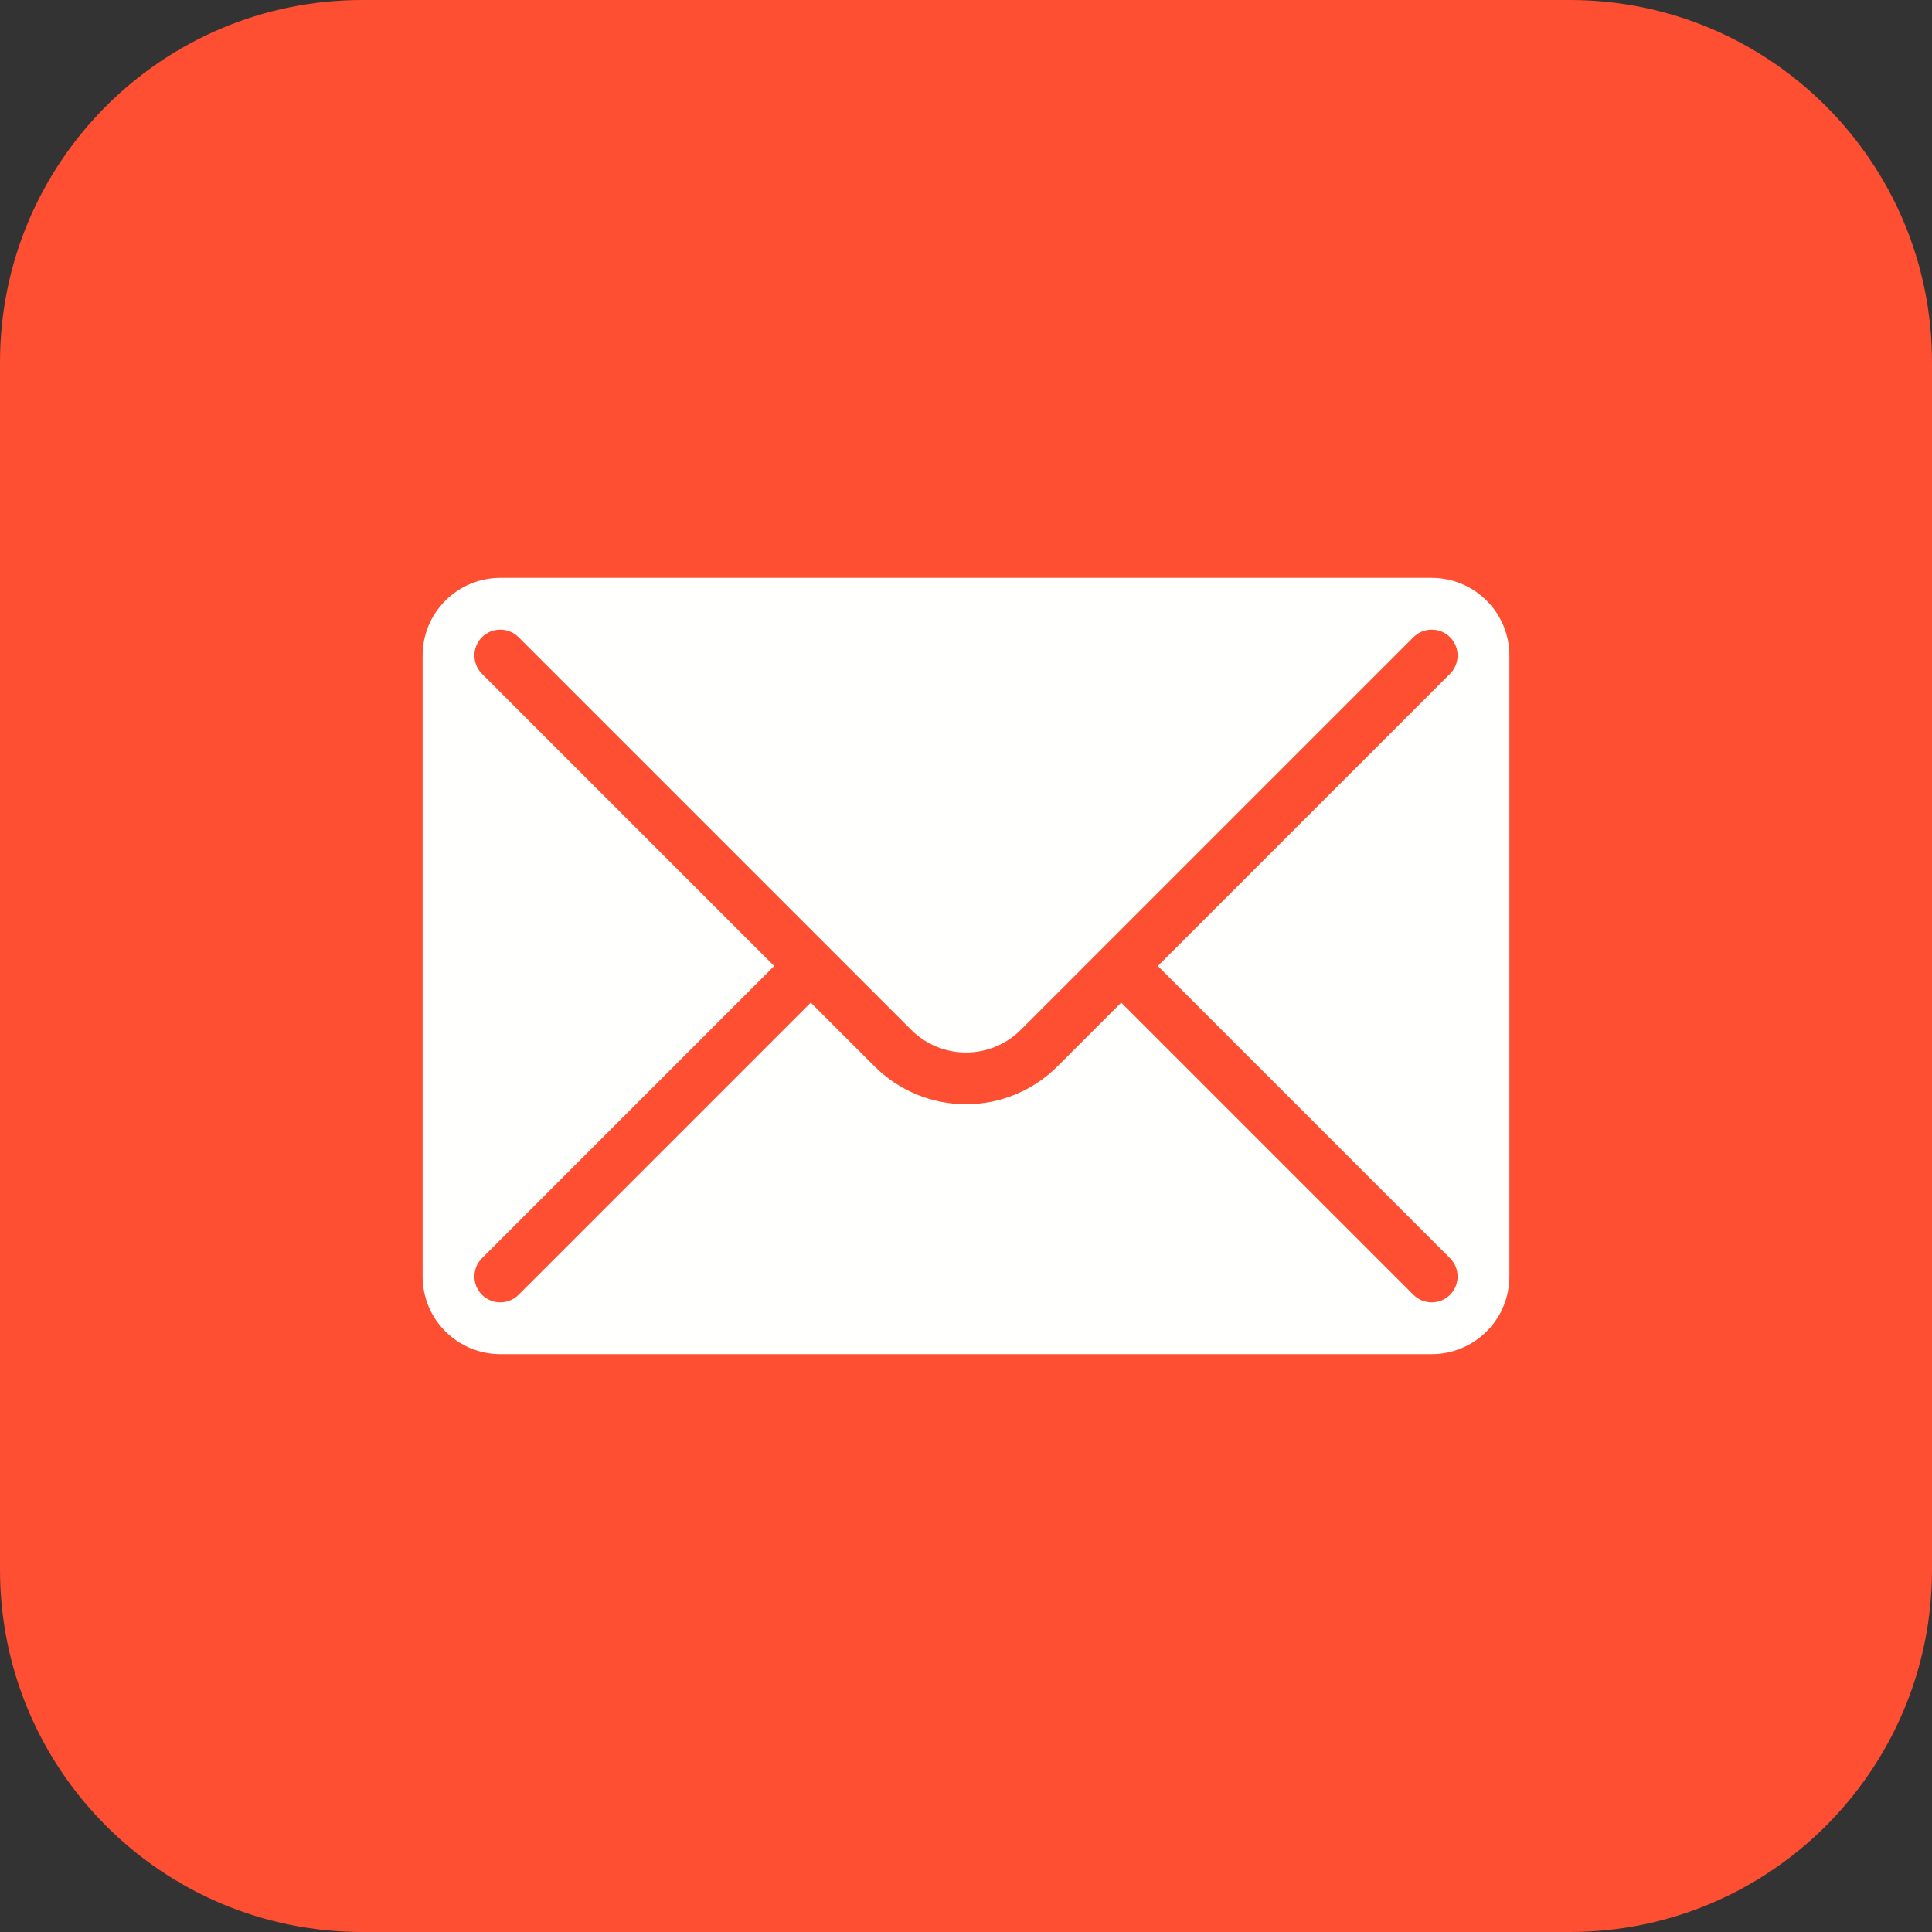
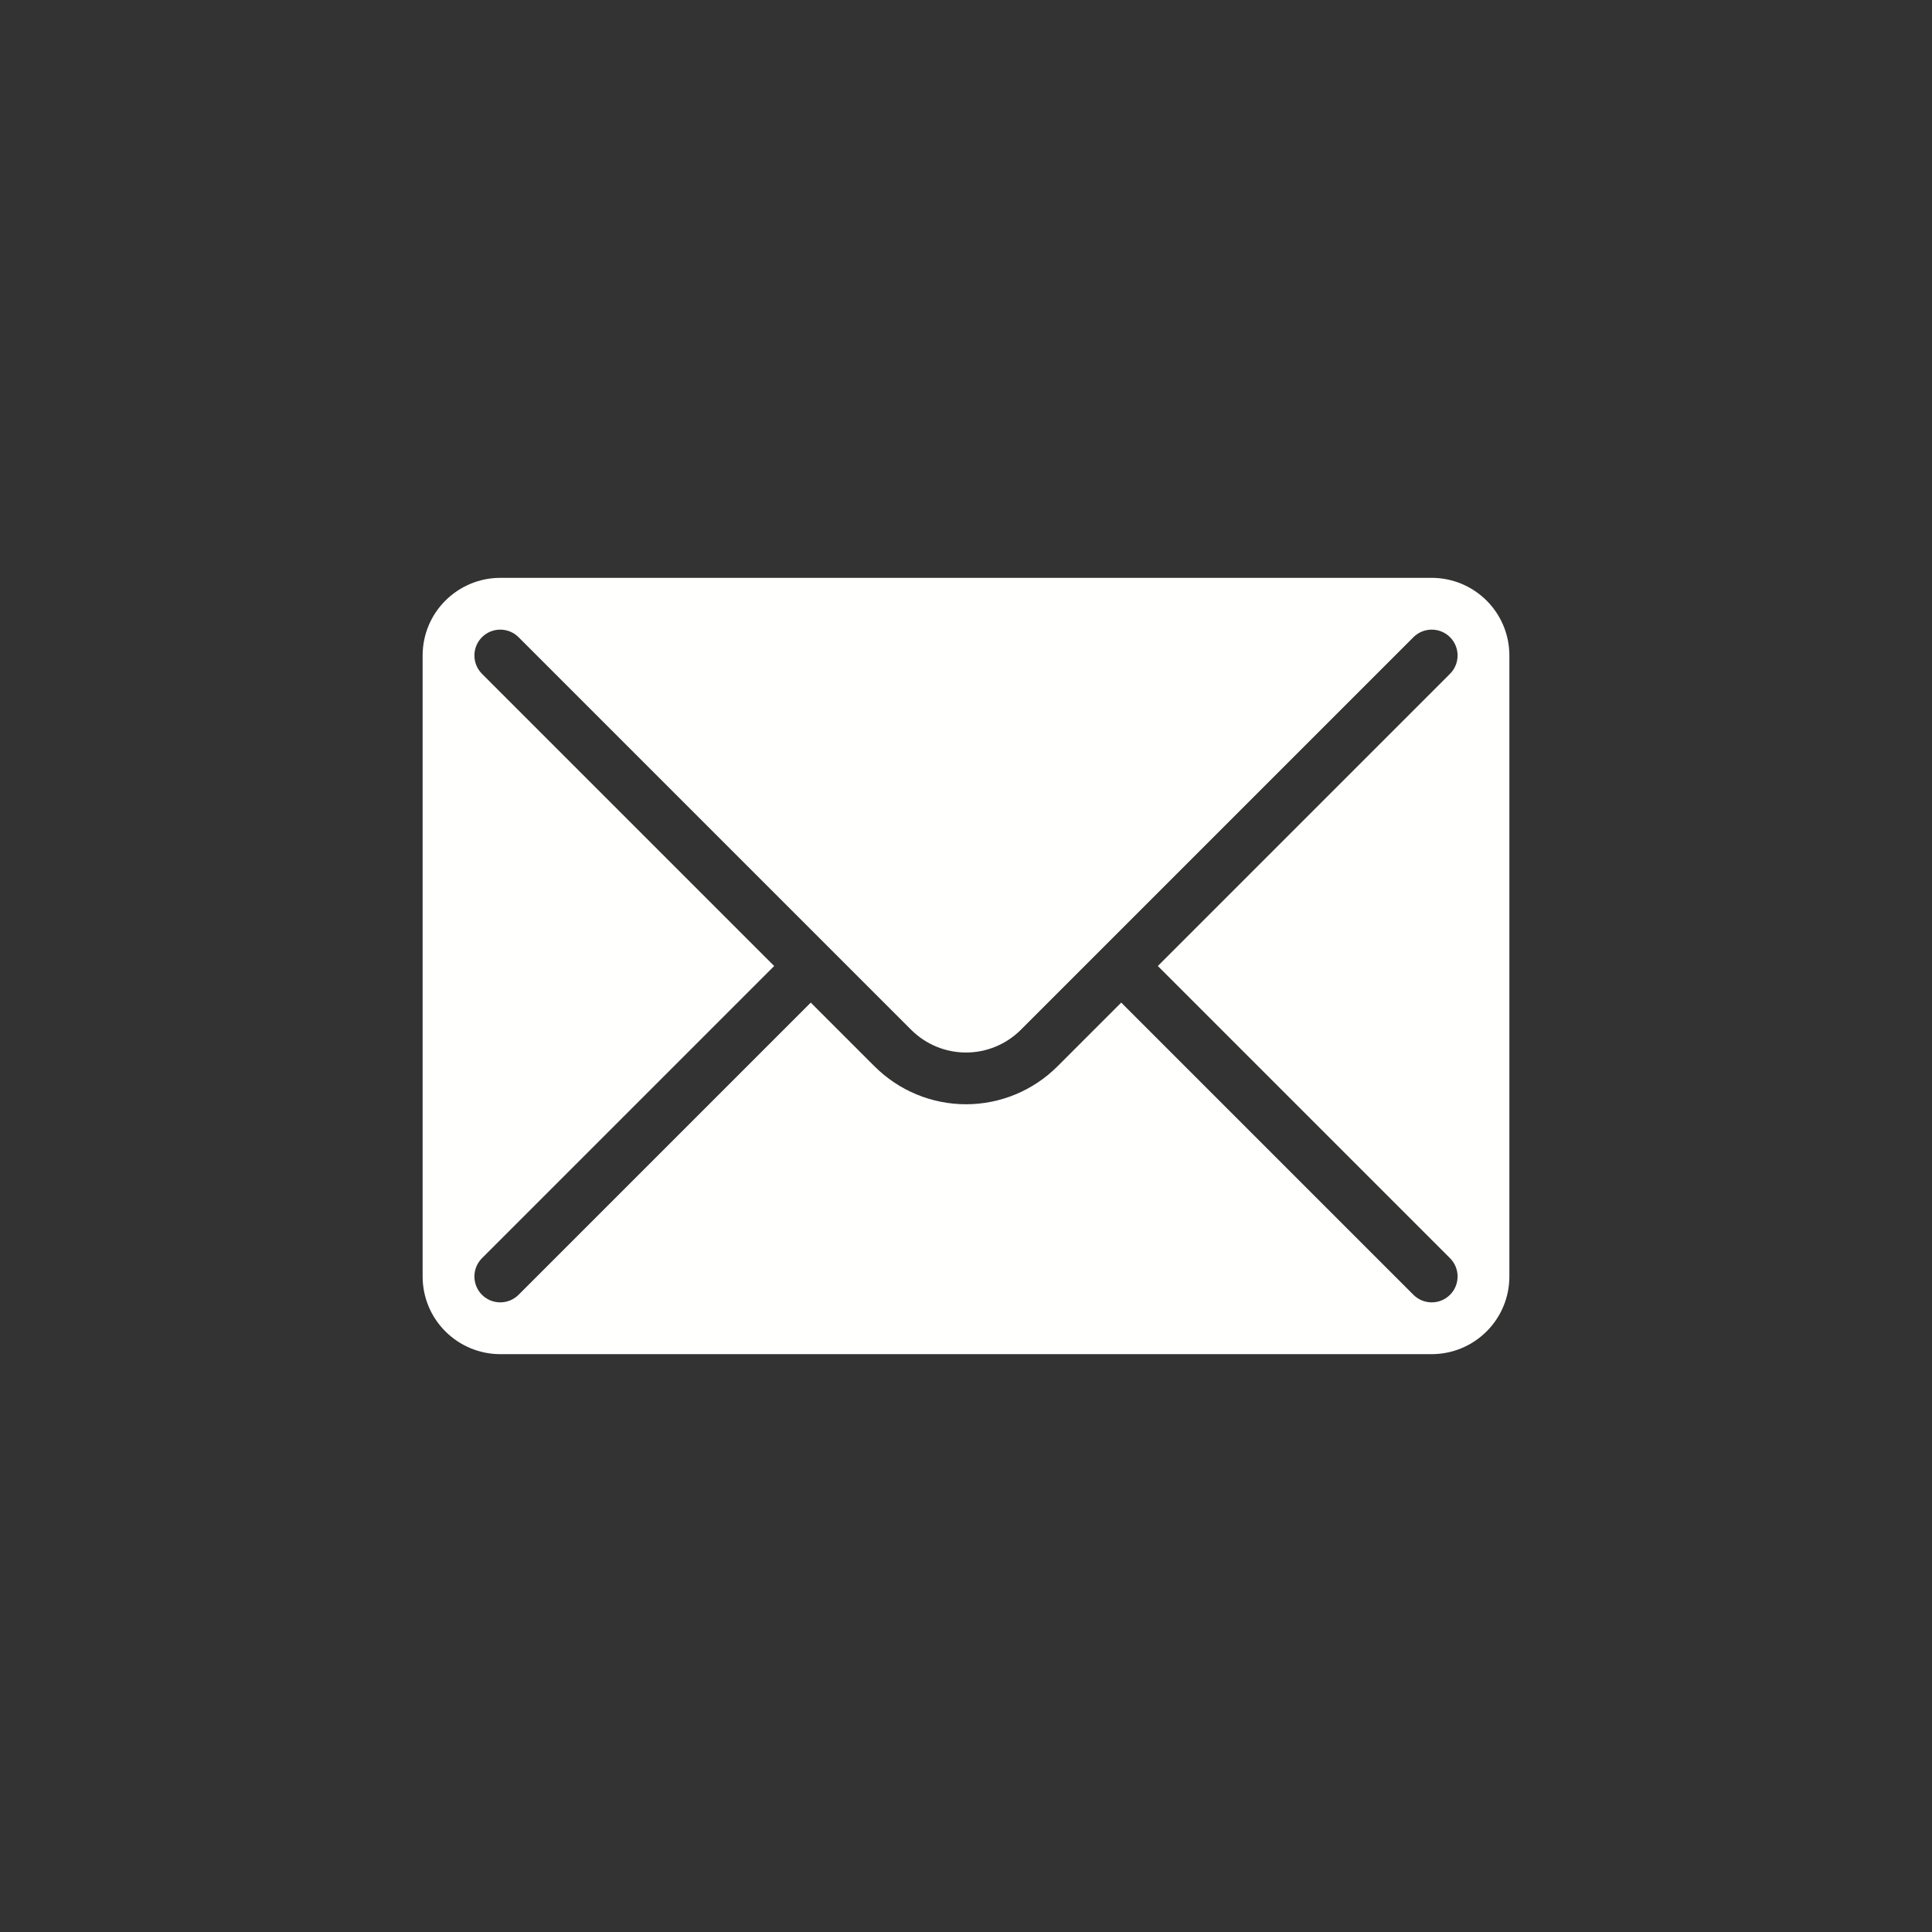
<svg xmlns="http://www.w3.org/2000/svg" width="32" height="32" viewBox="0 0 32 32" fill="none">
  <rect x="0" y="0" width="32" height="32" fill="#333333" stroke="none" />
-   <path d="M0 6C0 2.686 2.686 0 6 0H26C29.314 0 32 2.686 32 6V26C32 29.314 29.314 32 26 32H6C2.686 32 0 29.314 0 26V6Z" fill="#FE4F32" />
  <path fill-rule="evenodd" clip-rule="evenodd" d="M25 10.857V21.143C25 21.484 24.865 21.811 24.623 22.052C24.382 22.293 24.055 22.429 23.714 22.429C20.128 22.429 11.872 22.429 8.286 22.429C7.945 22.429 7.618 22.293 7.377 22.052C7.135 21.811 7 21.484 7 21.143C7 18.508 7 13.492 7 10.857C7 10.516 7.135 10.189 7.377 9.948C7.618 9.707 7.945 9.571 8.286 9.571H23.714C24.055 9.571 24.382 9.707 24.623 9.948C24.865 10.189 25 10.516 25 10.857ZM23.411 10.554L16.909 17.056C16.668 17.297 16.341 17.433 16 17.433C15.659 17.433 15.332 17.297 15.091 17.056L8.589 10.554C8.422 10.387 8.15 10.387 7.983 10.554C7.816 10.721 7.816 10.993 7.983 11.16L12.823 16L7.983 20.84C7.816 21.007 7.816 21.279 7.983 21.446C8.15 21.613 8.422 21.613 8.589 21.446L13.429 16.606L14.485 17.662C14.887 18.064 15.432 18.29 16 18.29C16.568 18.29 17.113 18.064 17.515 17.662L18.571 16.606L23.411 21.446C23.578 21.613 23.85 21.613 24.017 21.446C24.184 21.279 24.184 21.007 24.017 20.84L19.177 16L24.017 11.16C24.184 10.993 24.184 10.721 24.017 10.554C23.85 10.387 23.578 10.387 23.411 10.554Z" fill="#FFFFFD" />
</svg>